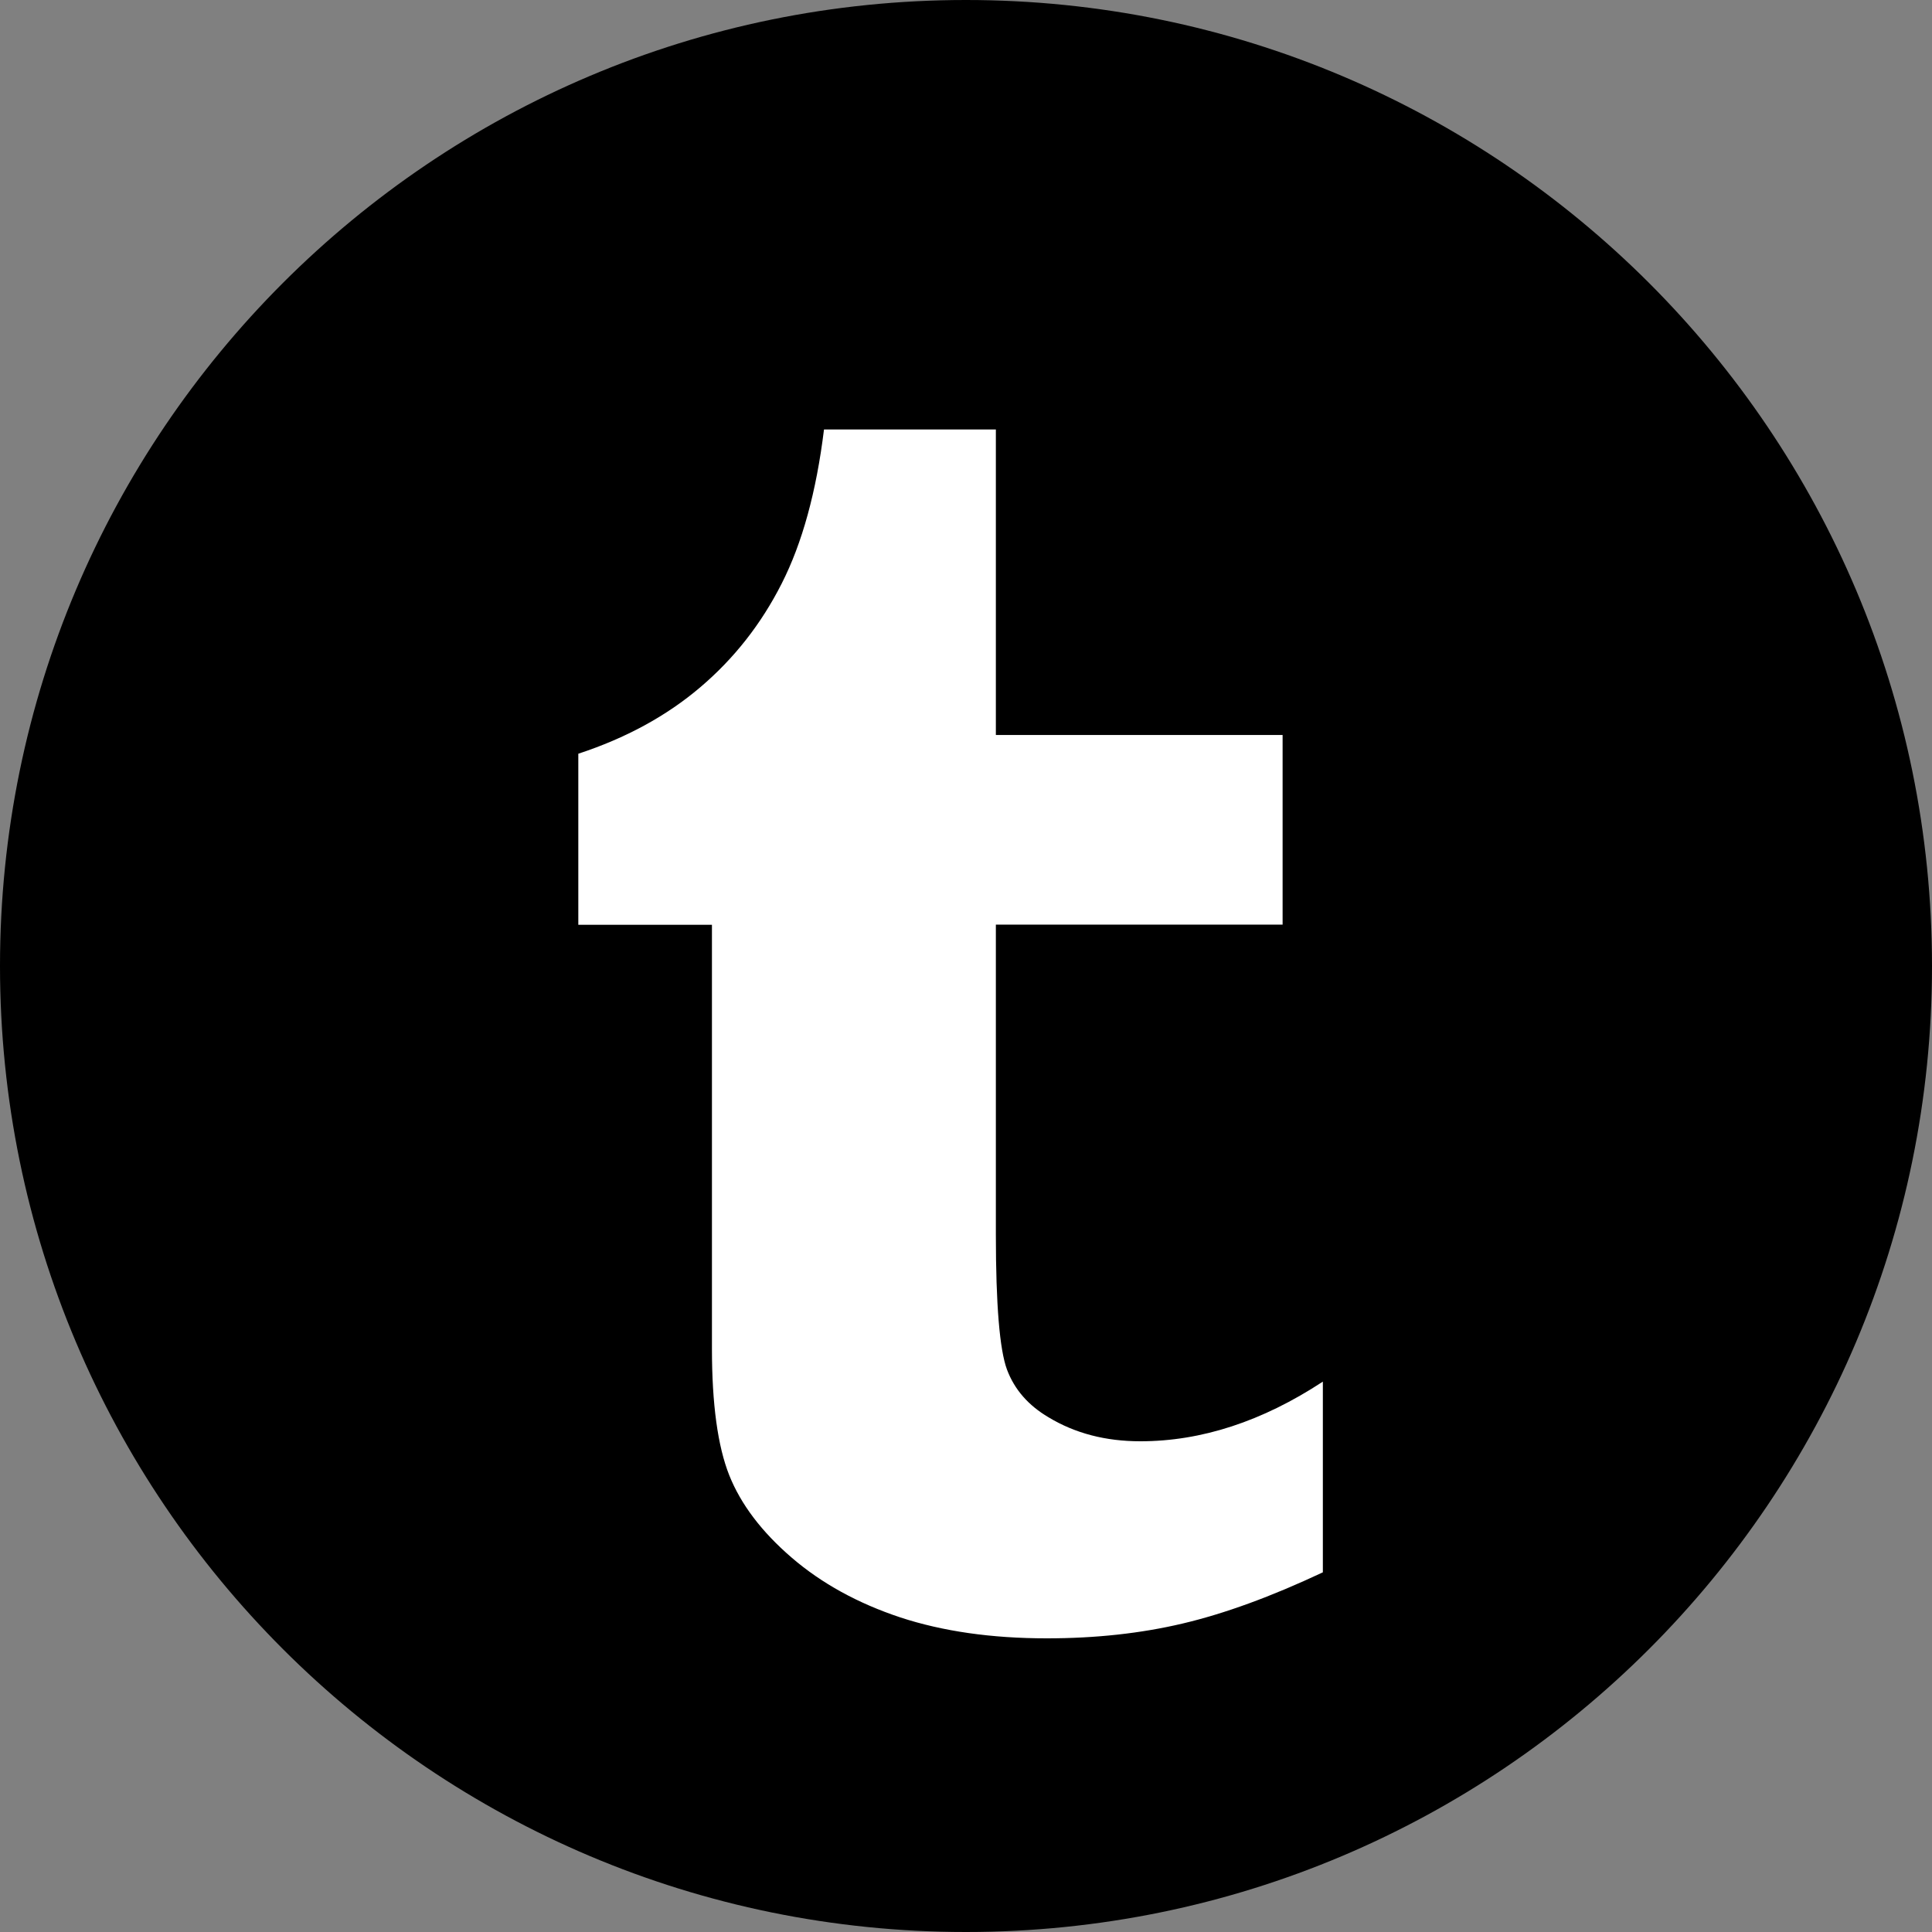
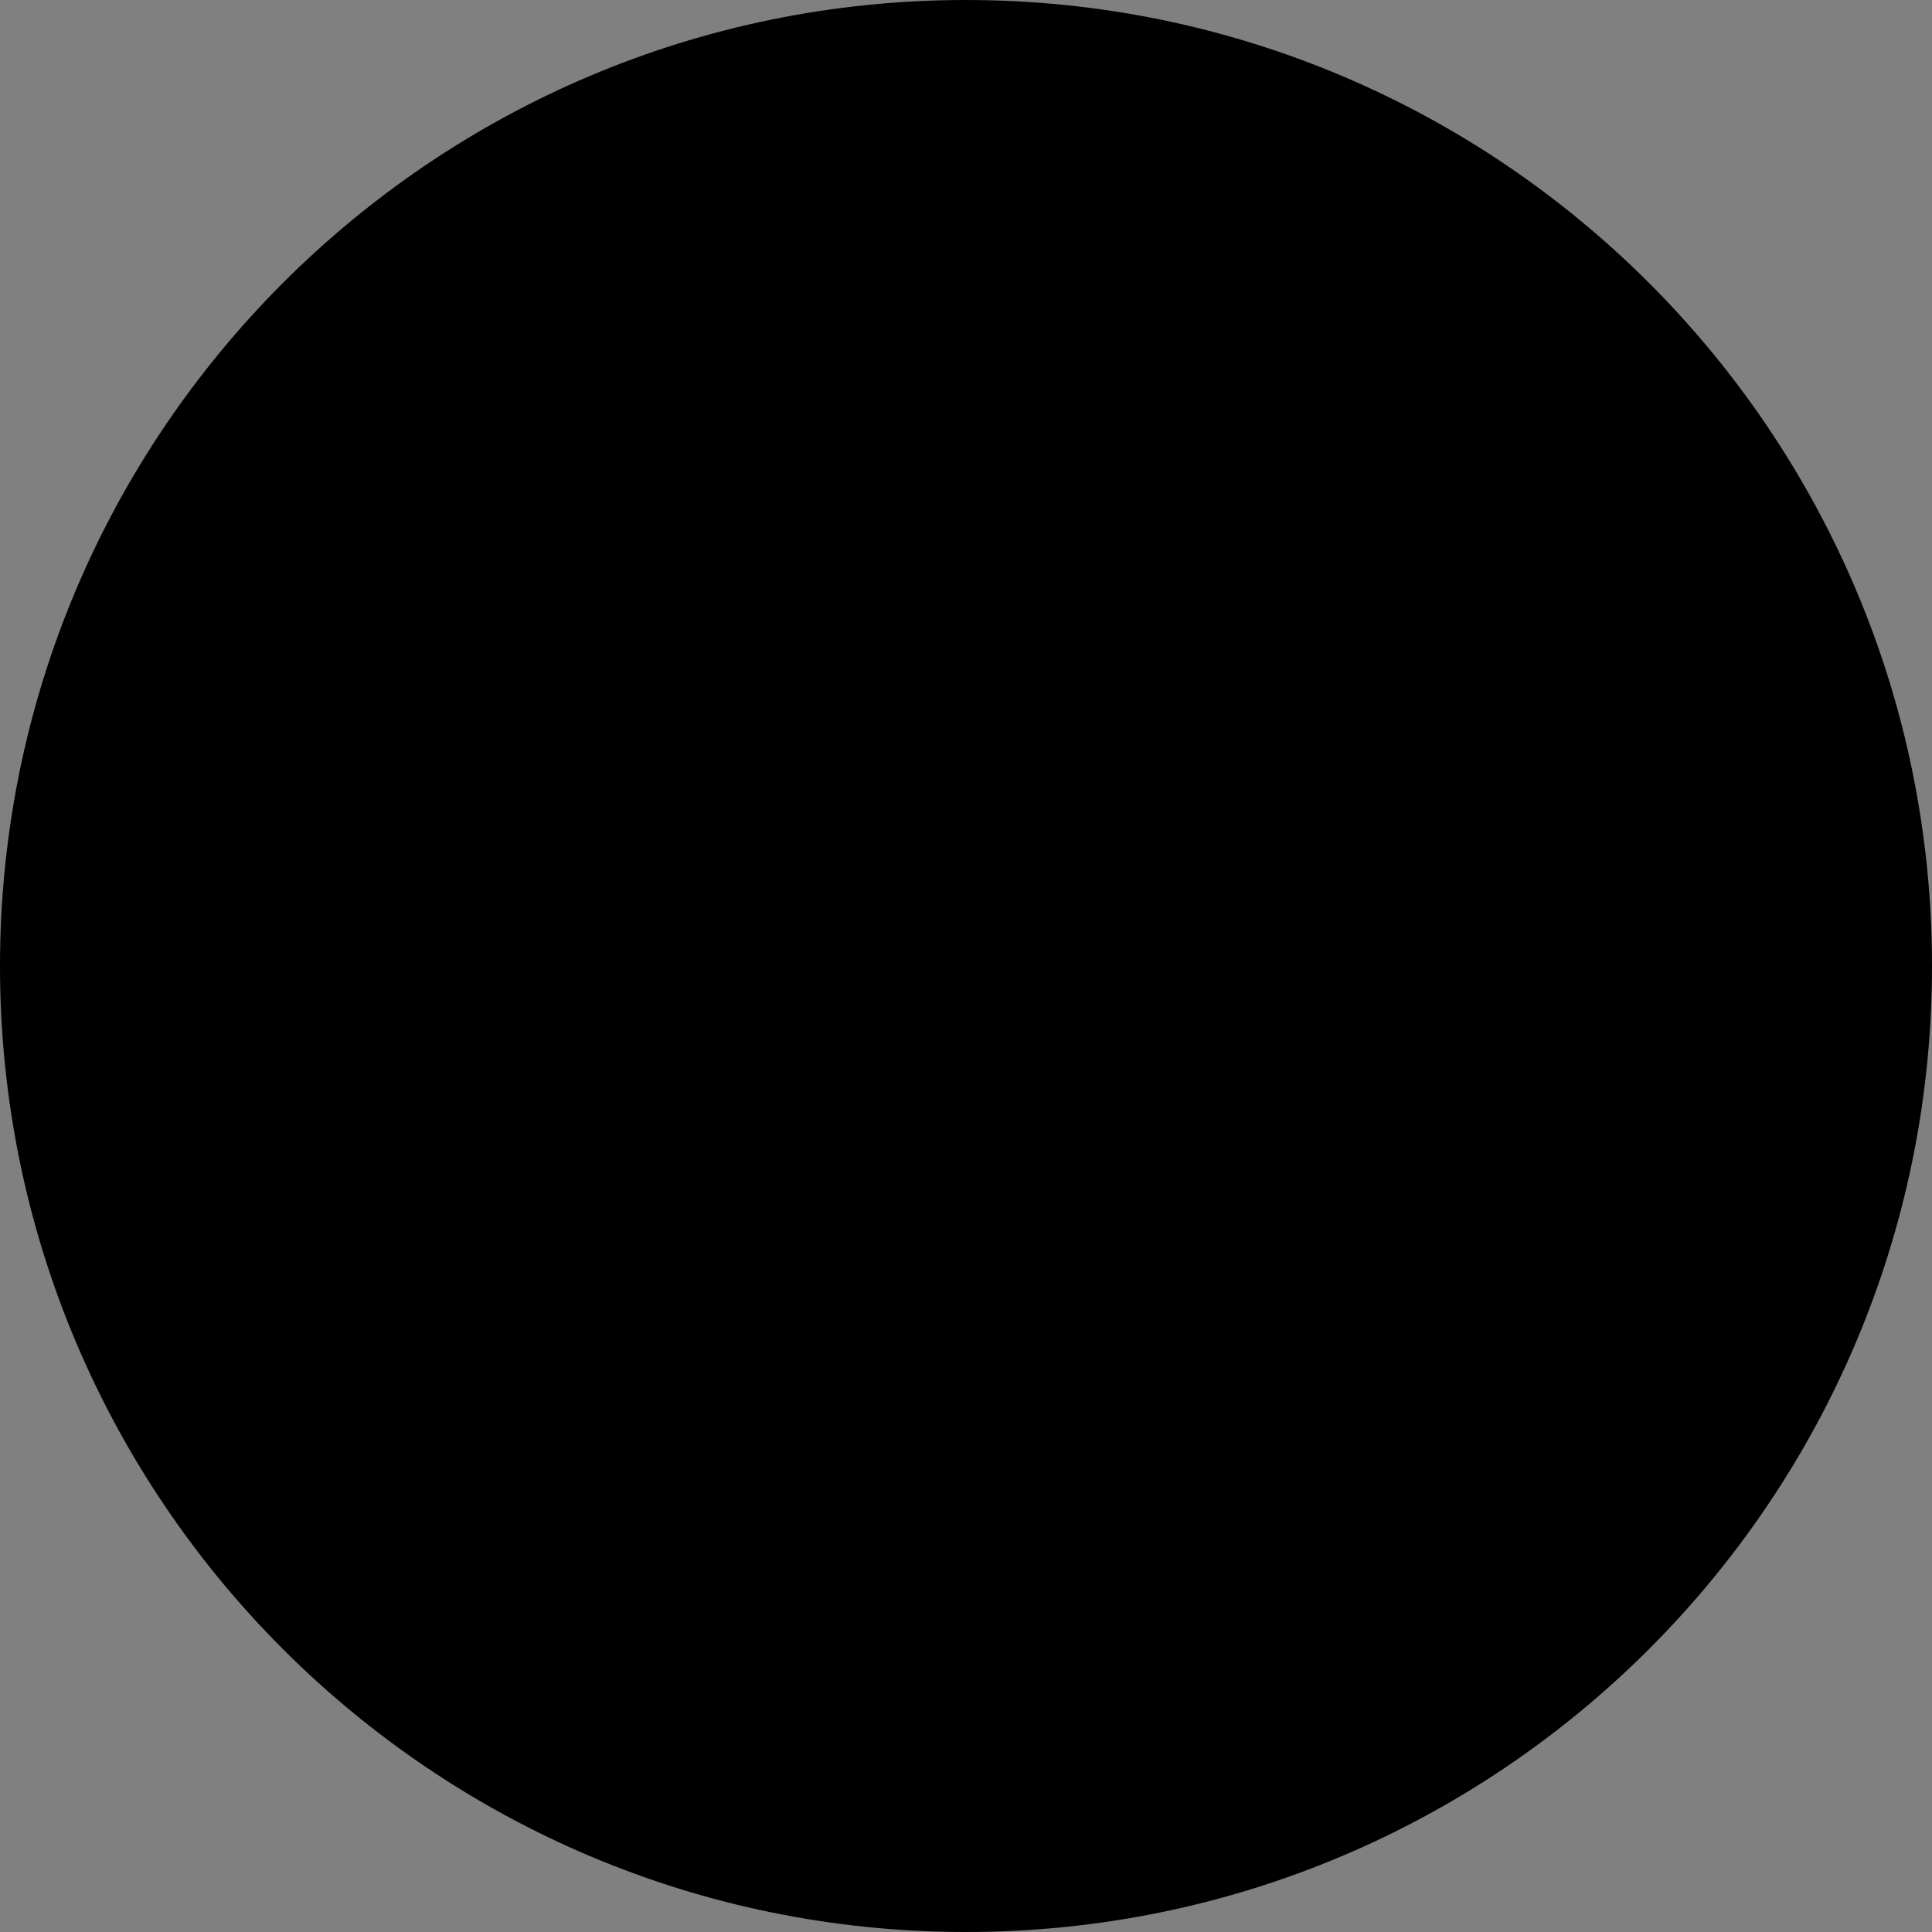
<svg xmlns="http://www.w3.org/2000/svg" version="1.1" id="Layer_1" x="0px" y="0px" width="24px" height="24px" viewBox="0 0 24 24" enable-background="new 0 0 24 24" xml:space="preserve">
  <rect x="0" y="0" width="24" height="24" fill="#808080" stroke="none" />
  <g>
    <g>
      <g>
        <path d="M11.999,0C5.372,0,0,5.373,0,12c0,6.628,5.372,12,11.999,12C18.627,24,24,18.628,24,12C24,5.373,18.627,0,11.999,0z" />
      </g>
    </g>
    <g>
-       <path fill="#FFFFFF" d="M12.371,5.335V9.13h3.562v2.356h-3.562v3.852c0,0.869,0.047,1.429,0.138,1.675    c0.093,0.248,0.265,0.445,0.516,0.593c0.331,0.2,0.711,0.298,1.14,0.298c0.76,0,1.515-0.247,2.268-0.741v2.369    c-0.642,0.302-1.223,0.514-1.742,0.636c-0.52,0.123-1.082,0.184-1.688,0.184c-0.686,0-1.292-0.087-1.819-0.26    c-0.527-0.175-0.977-0.422-1.35-0.743c-0.372-0.32-0.631-0.662-0.775-1.023c-0.143-0.36-0.215-0.885-0.215-1.571v-5.267h-1.66    V9.363C7.772,9.17,8.277,8.896,8.697,8.539c0.421-0.357,0.759-0.787,1.014-1.291c0.254-0.5,0.43-1.138,0.525-1.913H12.371z" />
-     </g>
+       </g>
  </g>
</svg>